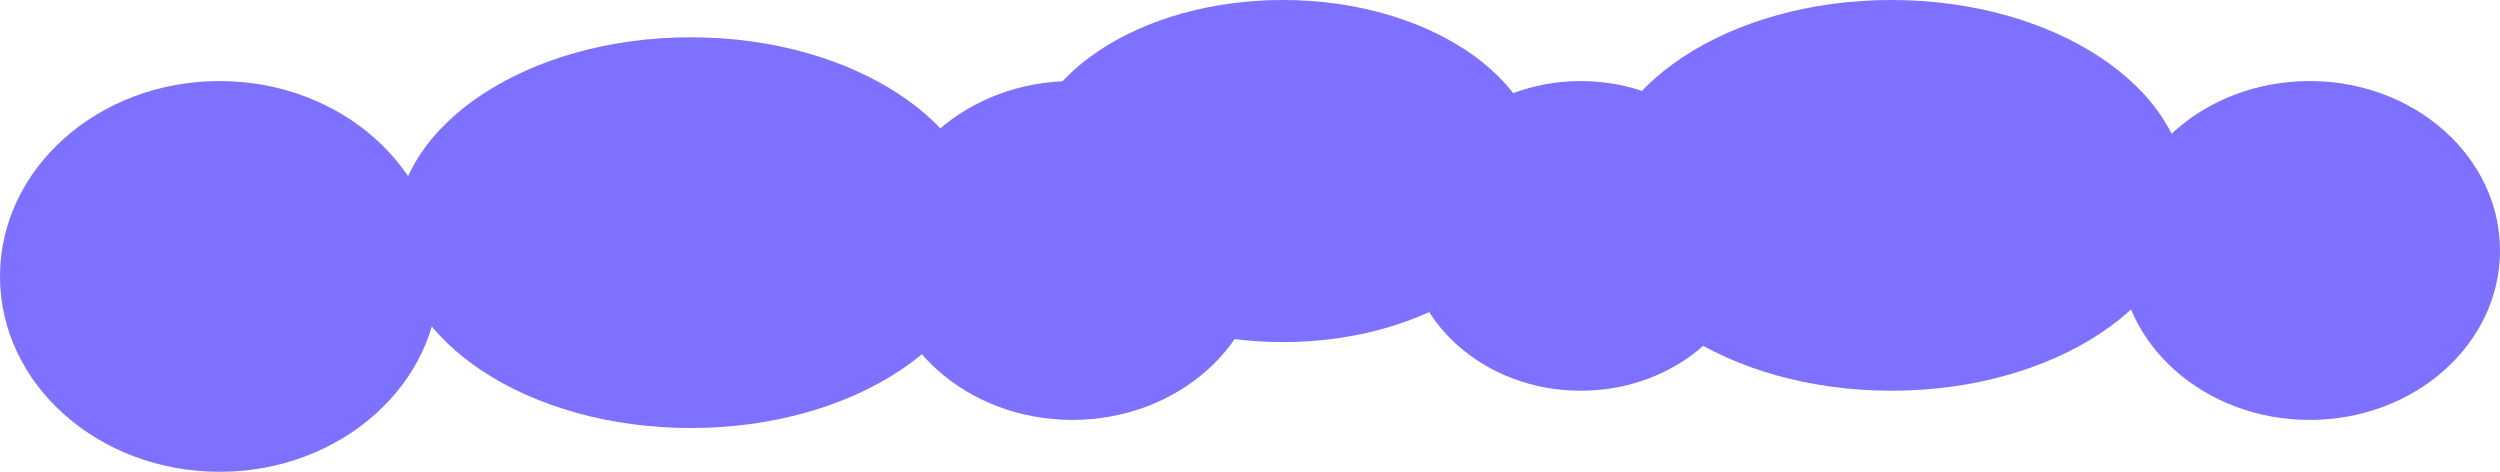
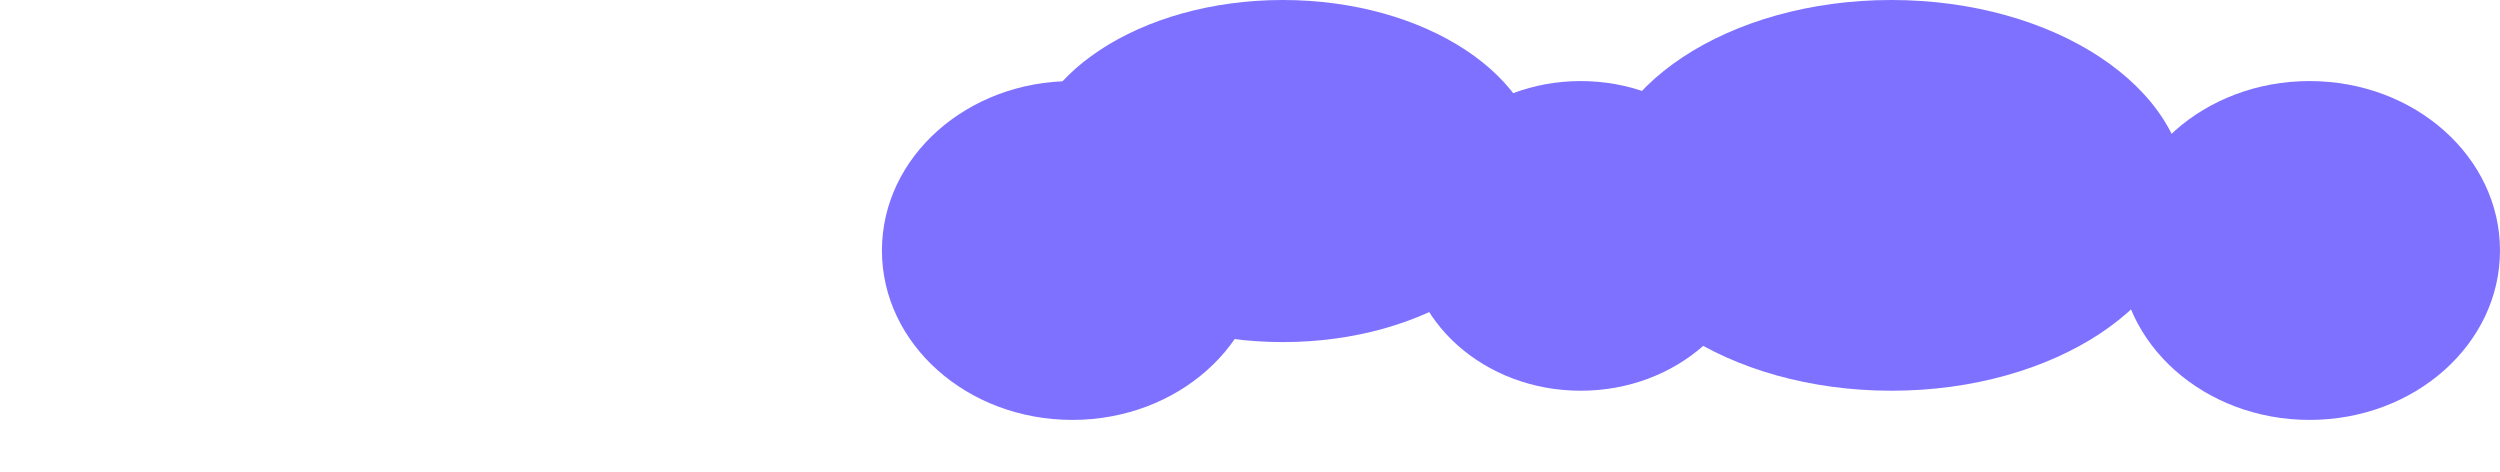
<svg xmlns="http://www.w3.org/2000/svg" width="1542" height="291" viewBox="0 0 1542 291" fill="none">
-   <ellipse cx="135.431" cy="170.5" rx="135.431" ry="120.5" fill="#7E71FF" />
  <ellipse cx="661.419" cy="154.5" rx="117.448" ry="104.5" fill="#7E71FF" />
  <ellipse cx="974.989" cy="145.5" rx="107.333" ry="95.5" fill="#7E71FF" />
-   <ellipse cx="426.073" cy="143.5" rx="182.073" ry="120.5" fill="#7E71FF" />
  <ellipse cx="1424.55" cy="154.5" rx="117.448" ry="104.5" fill="#7E71FF" />
  <ellipse cx="1166.61" cy="120.5" rx="182.073" ry="120.5" fill="#7E71FF" />
  <ellipse cx="791.23" cy="105.5" rx="159.595" ry="105.5" fill="#7E71FF" />
</svg>